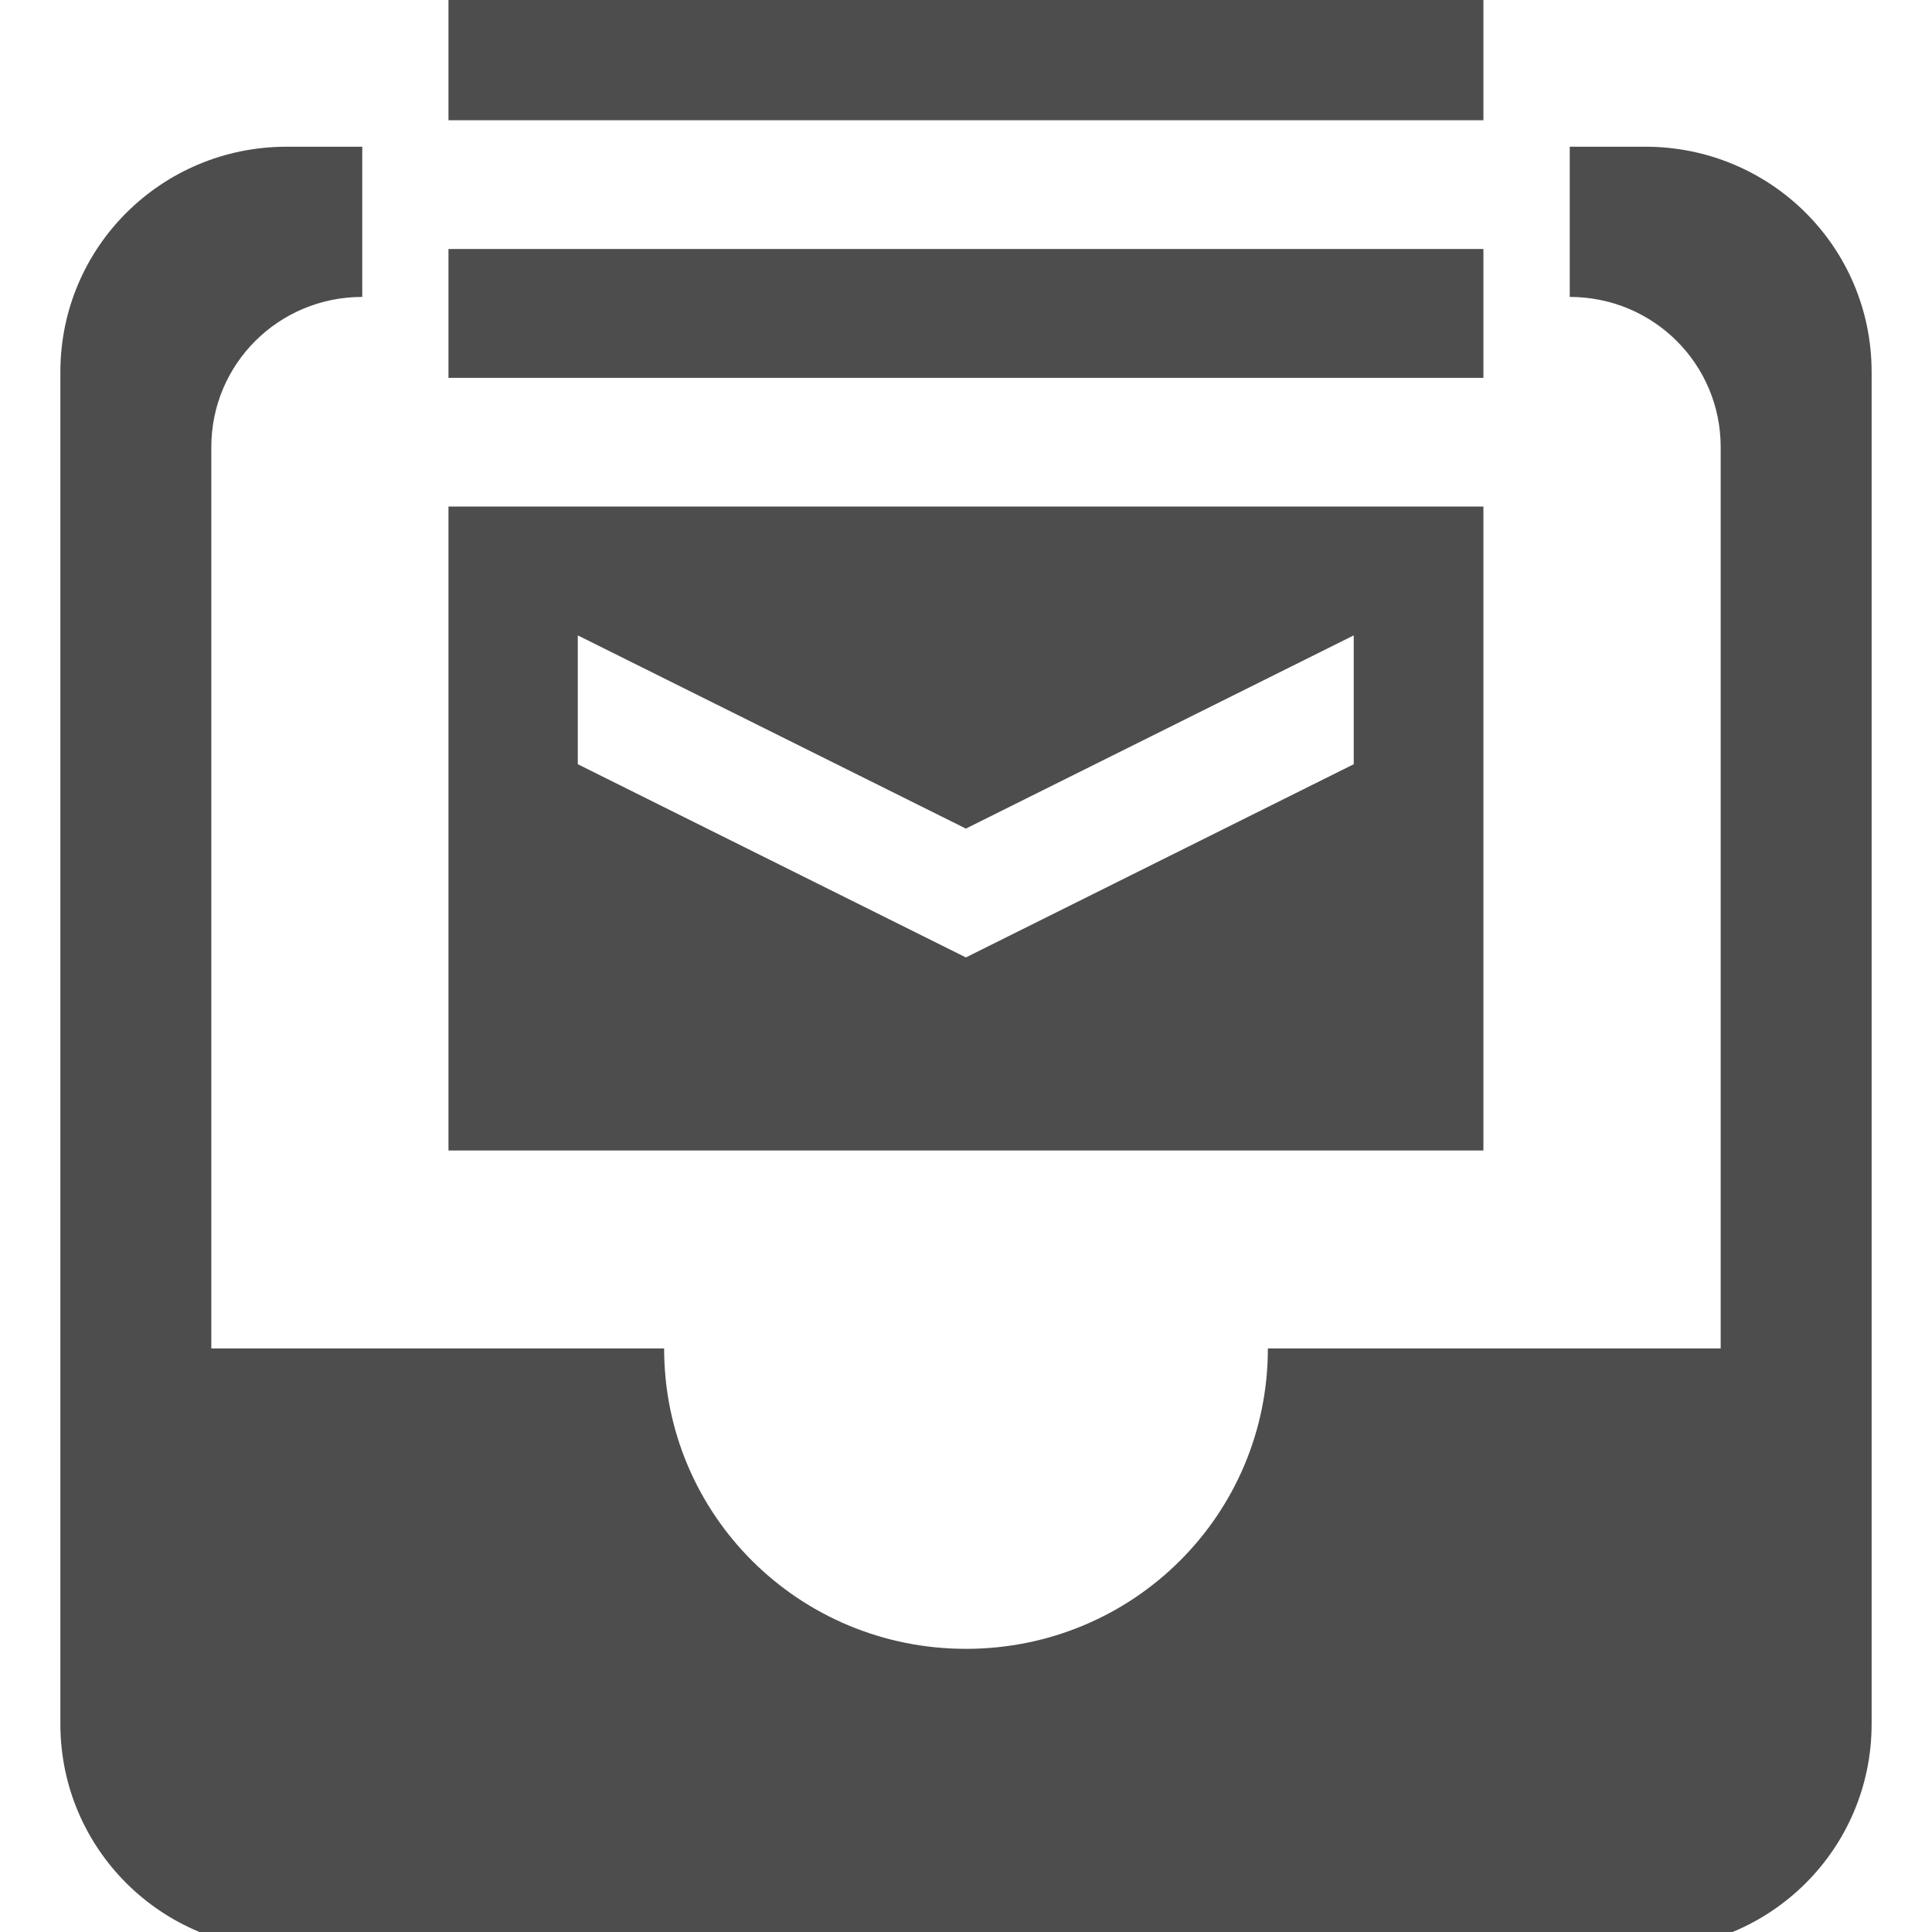
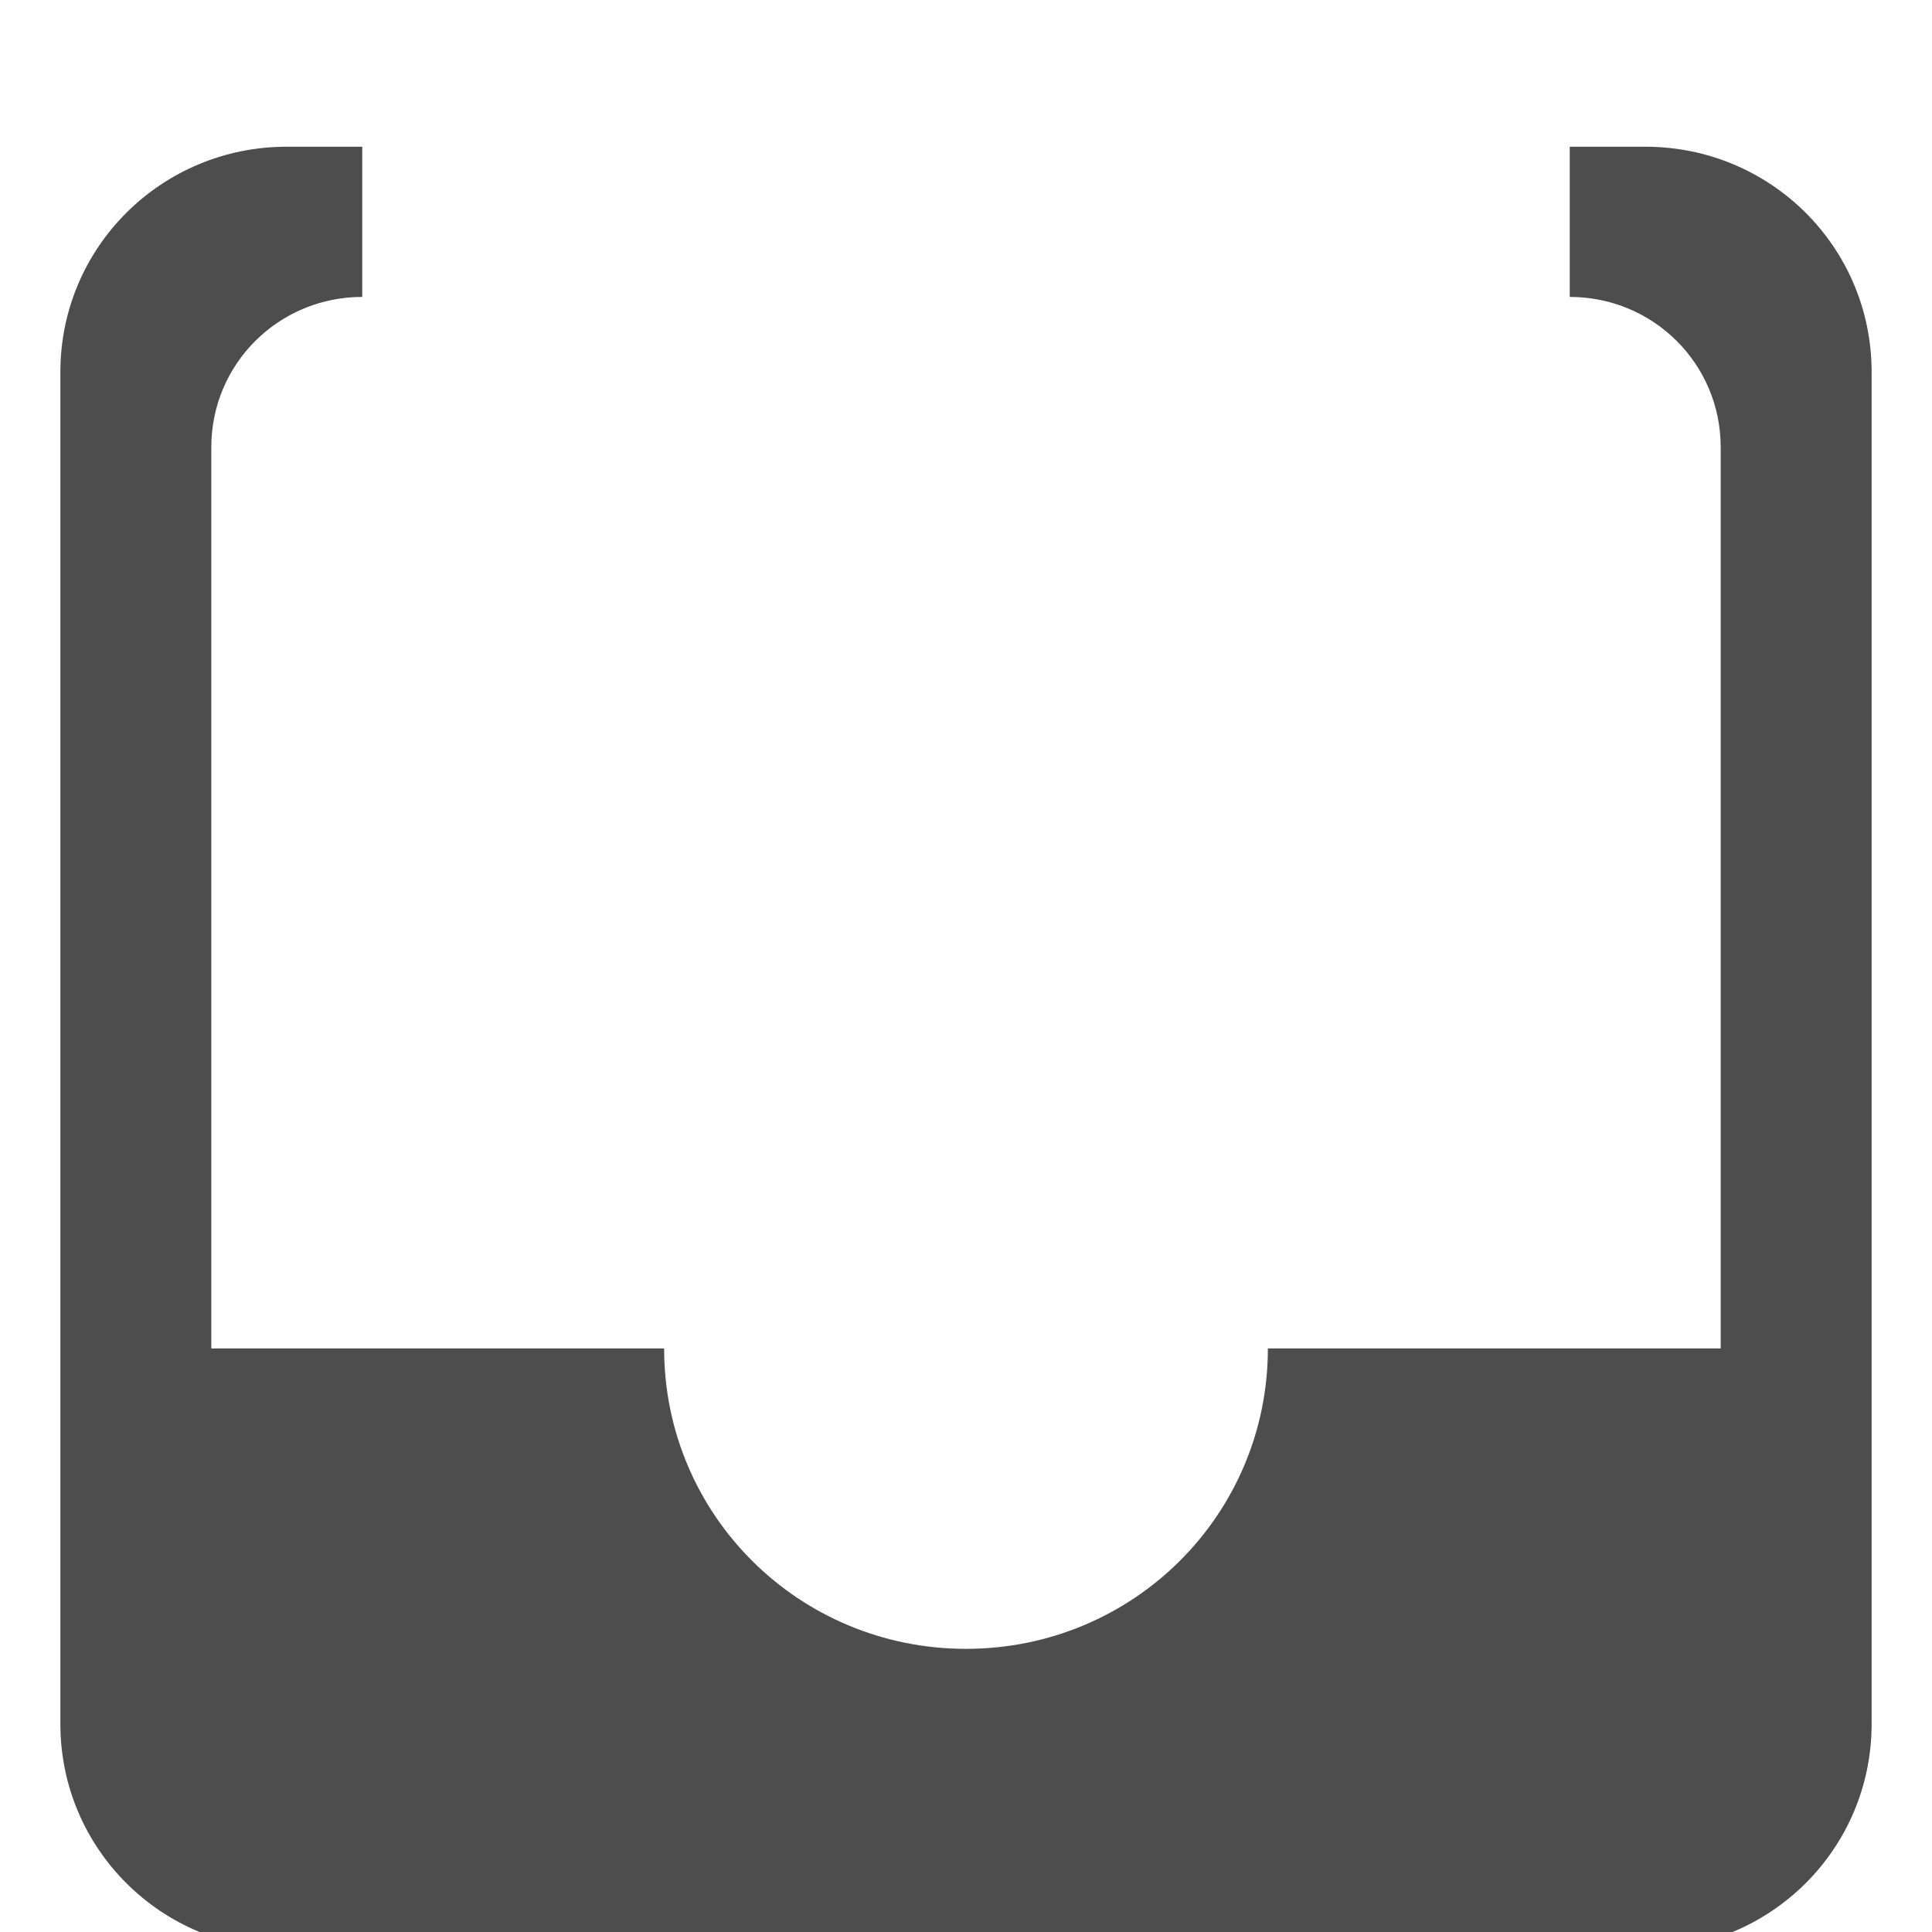
<svg xmlns="http://www.w3.org/2000/svg" width="16" height="16" version="1.1">
  <g transform="matrix(1.25,0,0,1.244,-1543.25,390.587)" style="fill:#4d4d4d">
    <path d="m4 2h-0.5c-0.83 0-1.5 0.669-1.5 1.5v9c0 0.831 0.67 1.5 1.5 1.5h9c0.831 0 1.5-0.669 1.5-1.5v-9c0-0.831-0.669-1.5-1.5-1.5h-0.5v1c0.554 0 1 0.446 1 1v6h-3c0 1.108-0.892 2-2 2s-2-0.892-2-2h-3v-6c0-0.554 0.446-1 1-1z" transform="translate(1233,-315)" style="fill:#4d4d4d" />
  </g>
-   <path d="m3.714-0.071v1.067h8.571v-1.067zm0 2.133v1.067h8.571v-1.067zm0 2.133v5.333h8.571v-5.333zm1.071 1.067 3.214 1.6 3.212-1.6v1.067l-3.212 1.6-3.214-1.6z" style="fill:#4d4d4d" />
</svg>